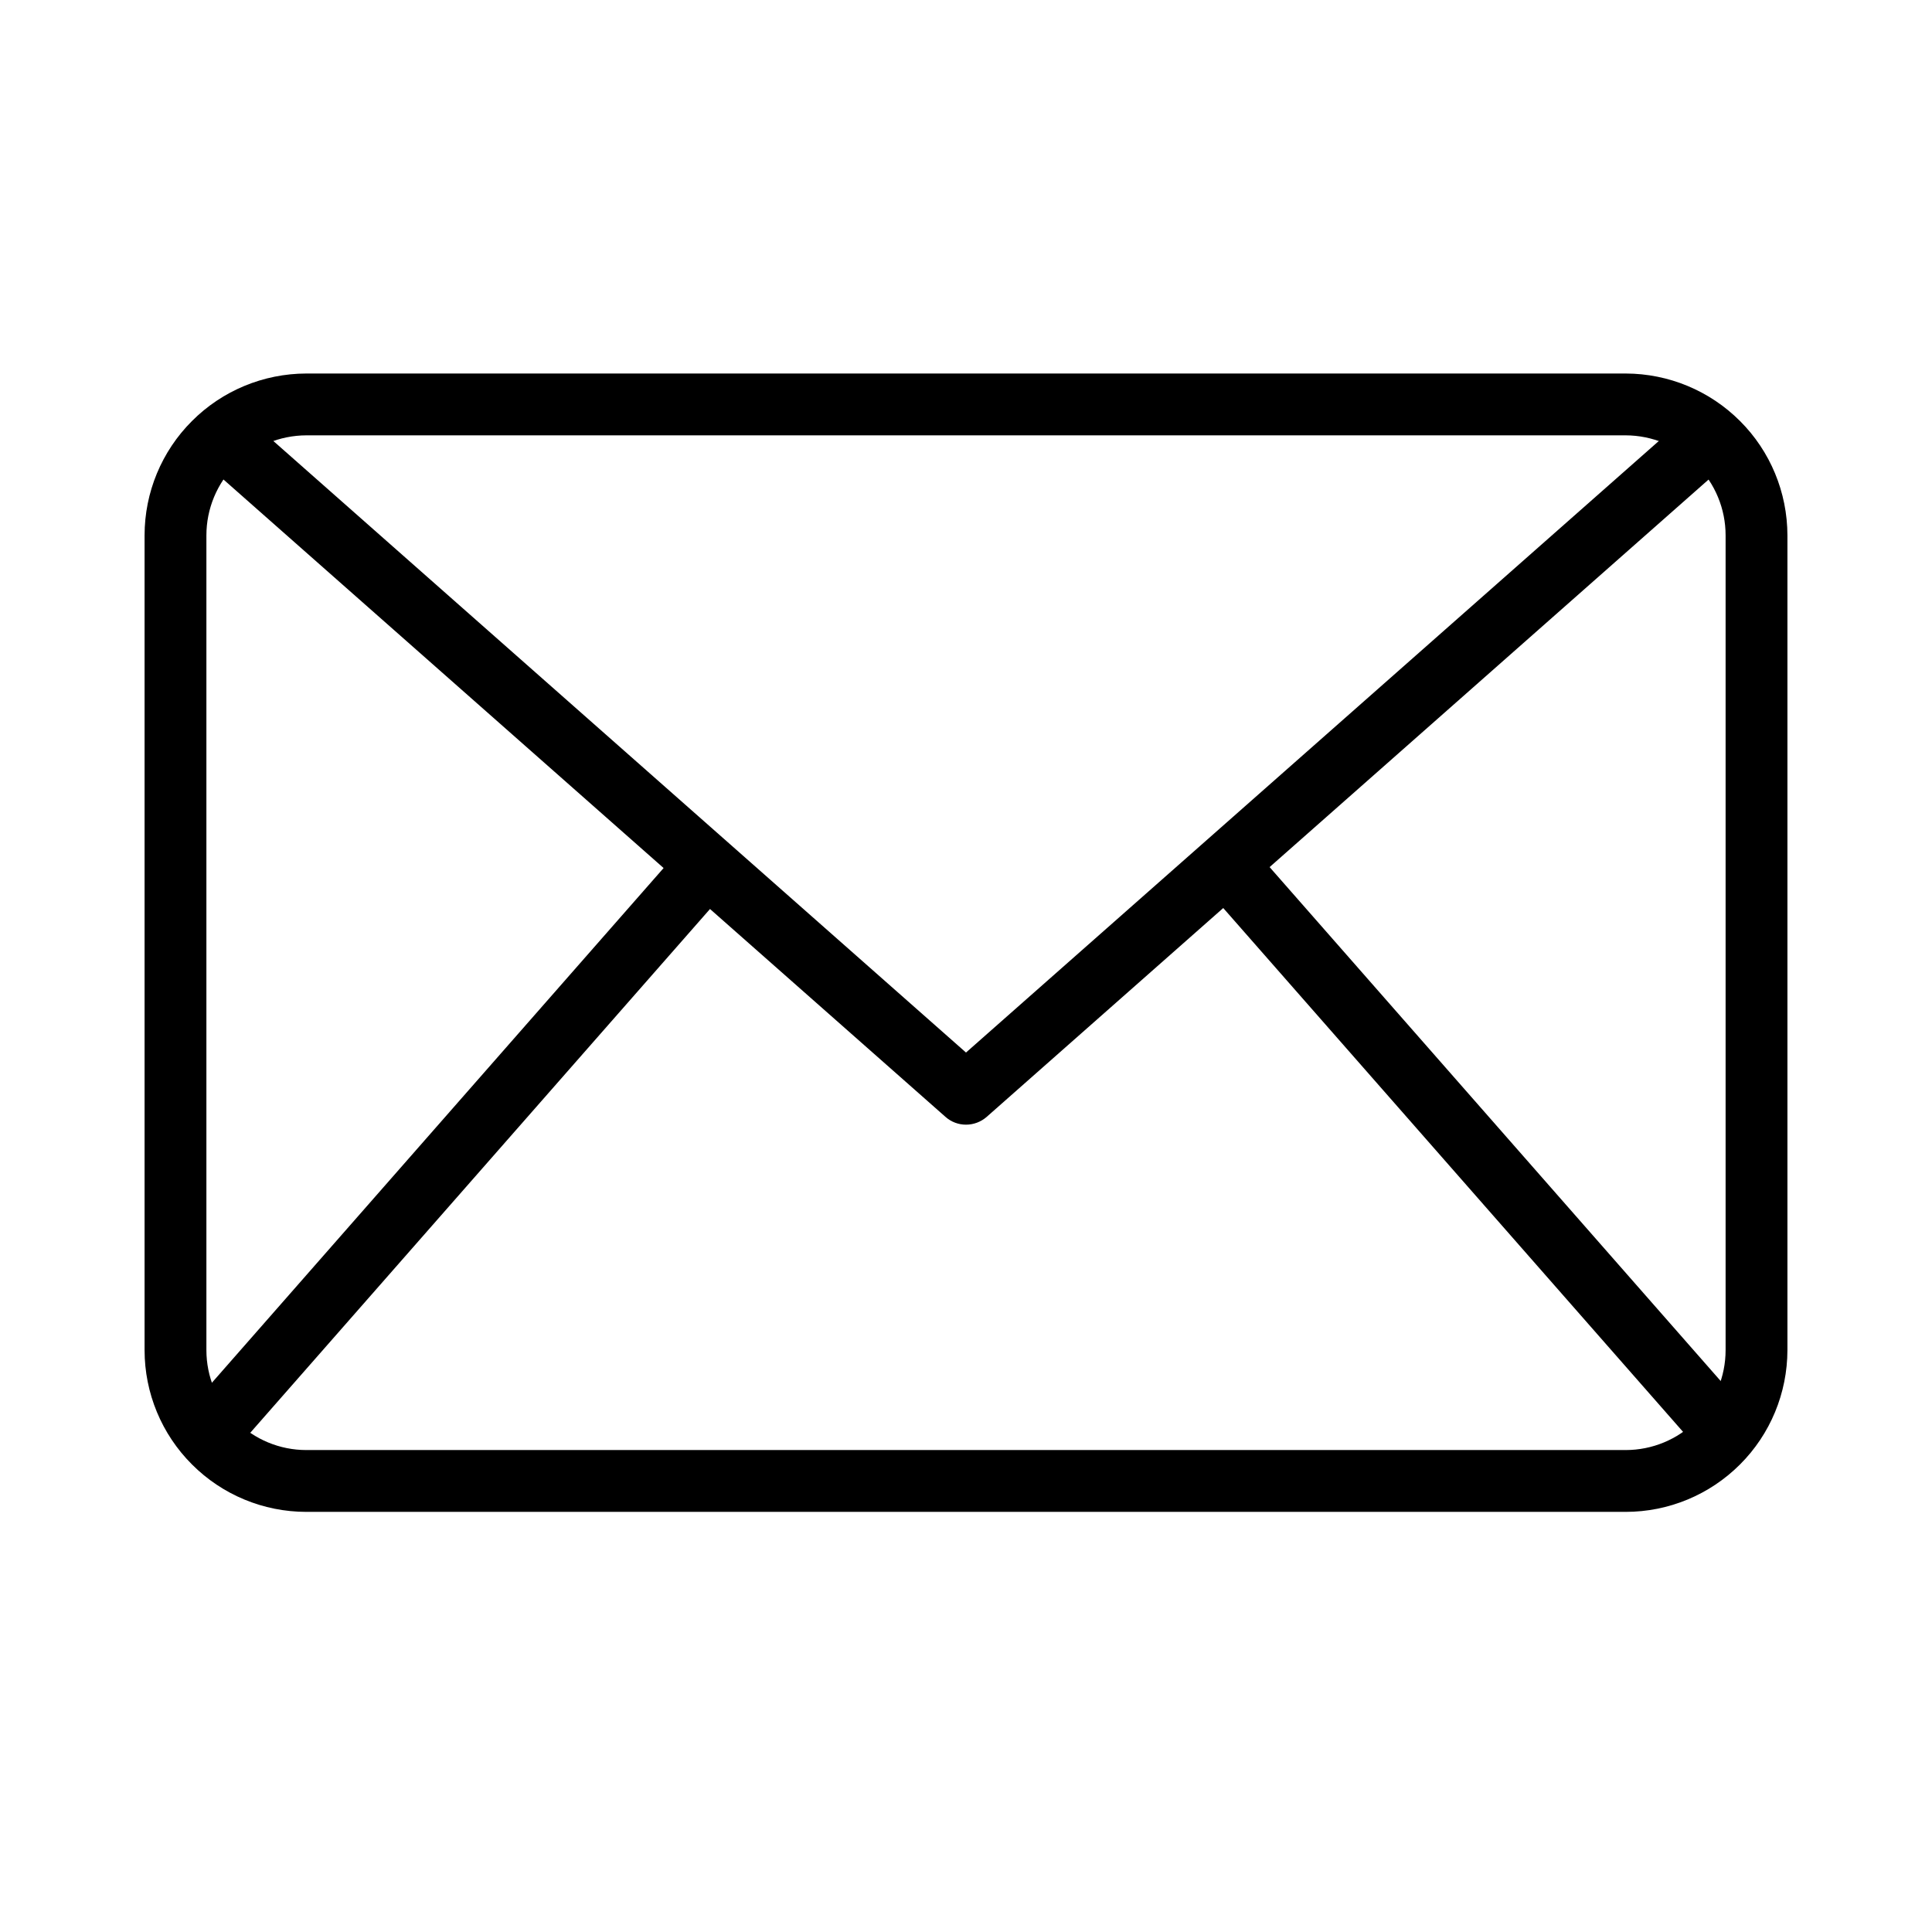
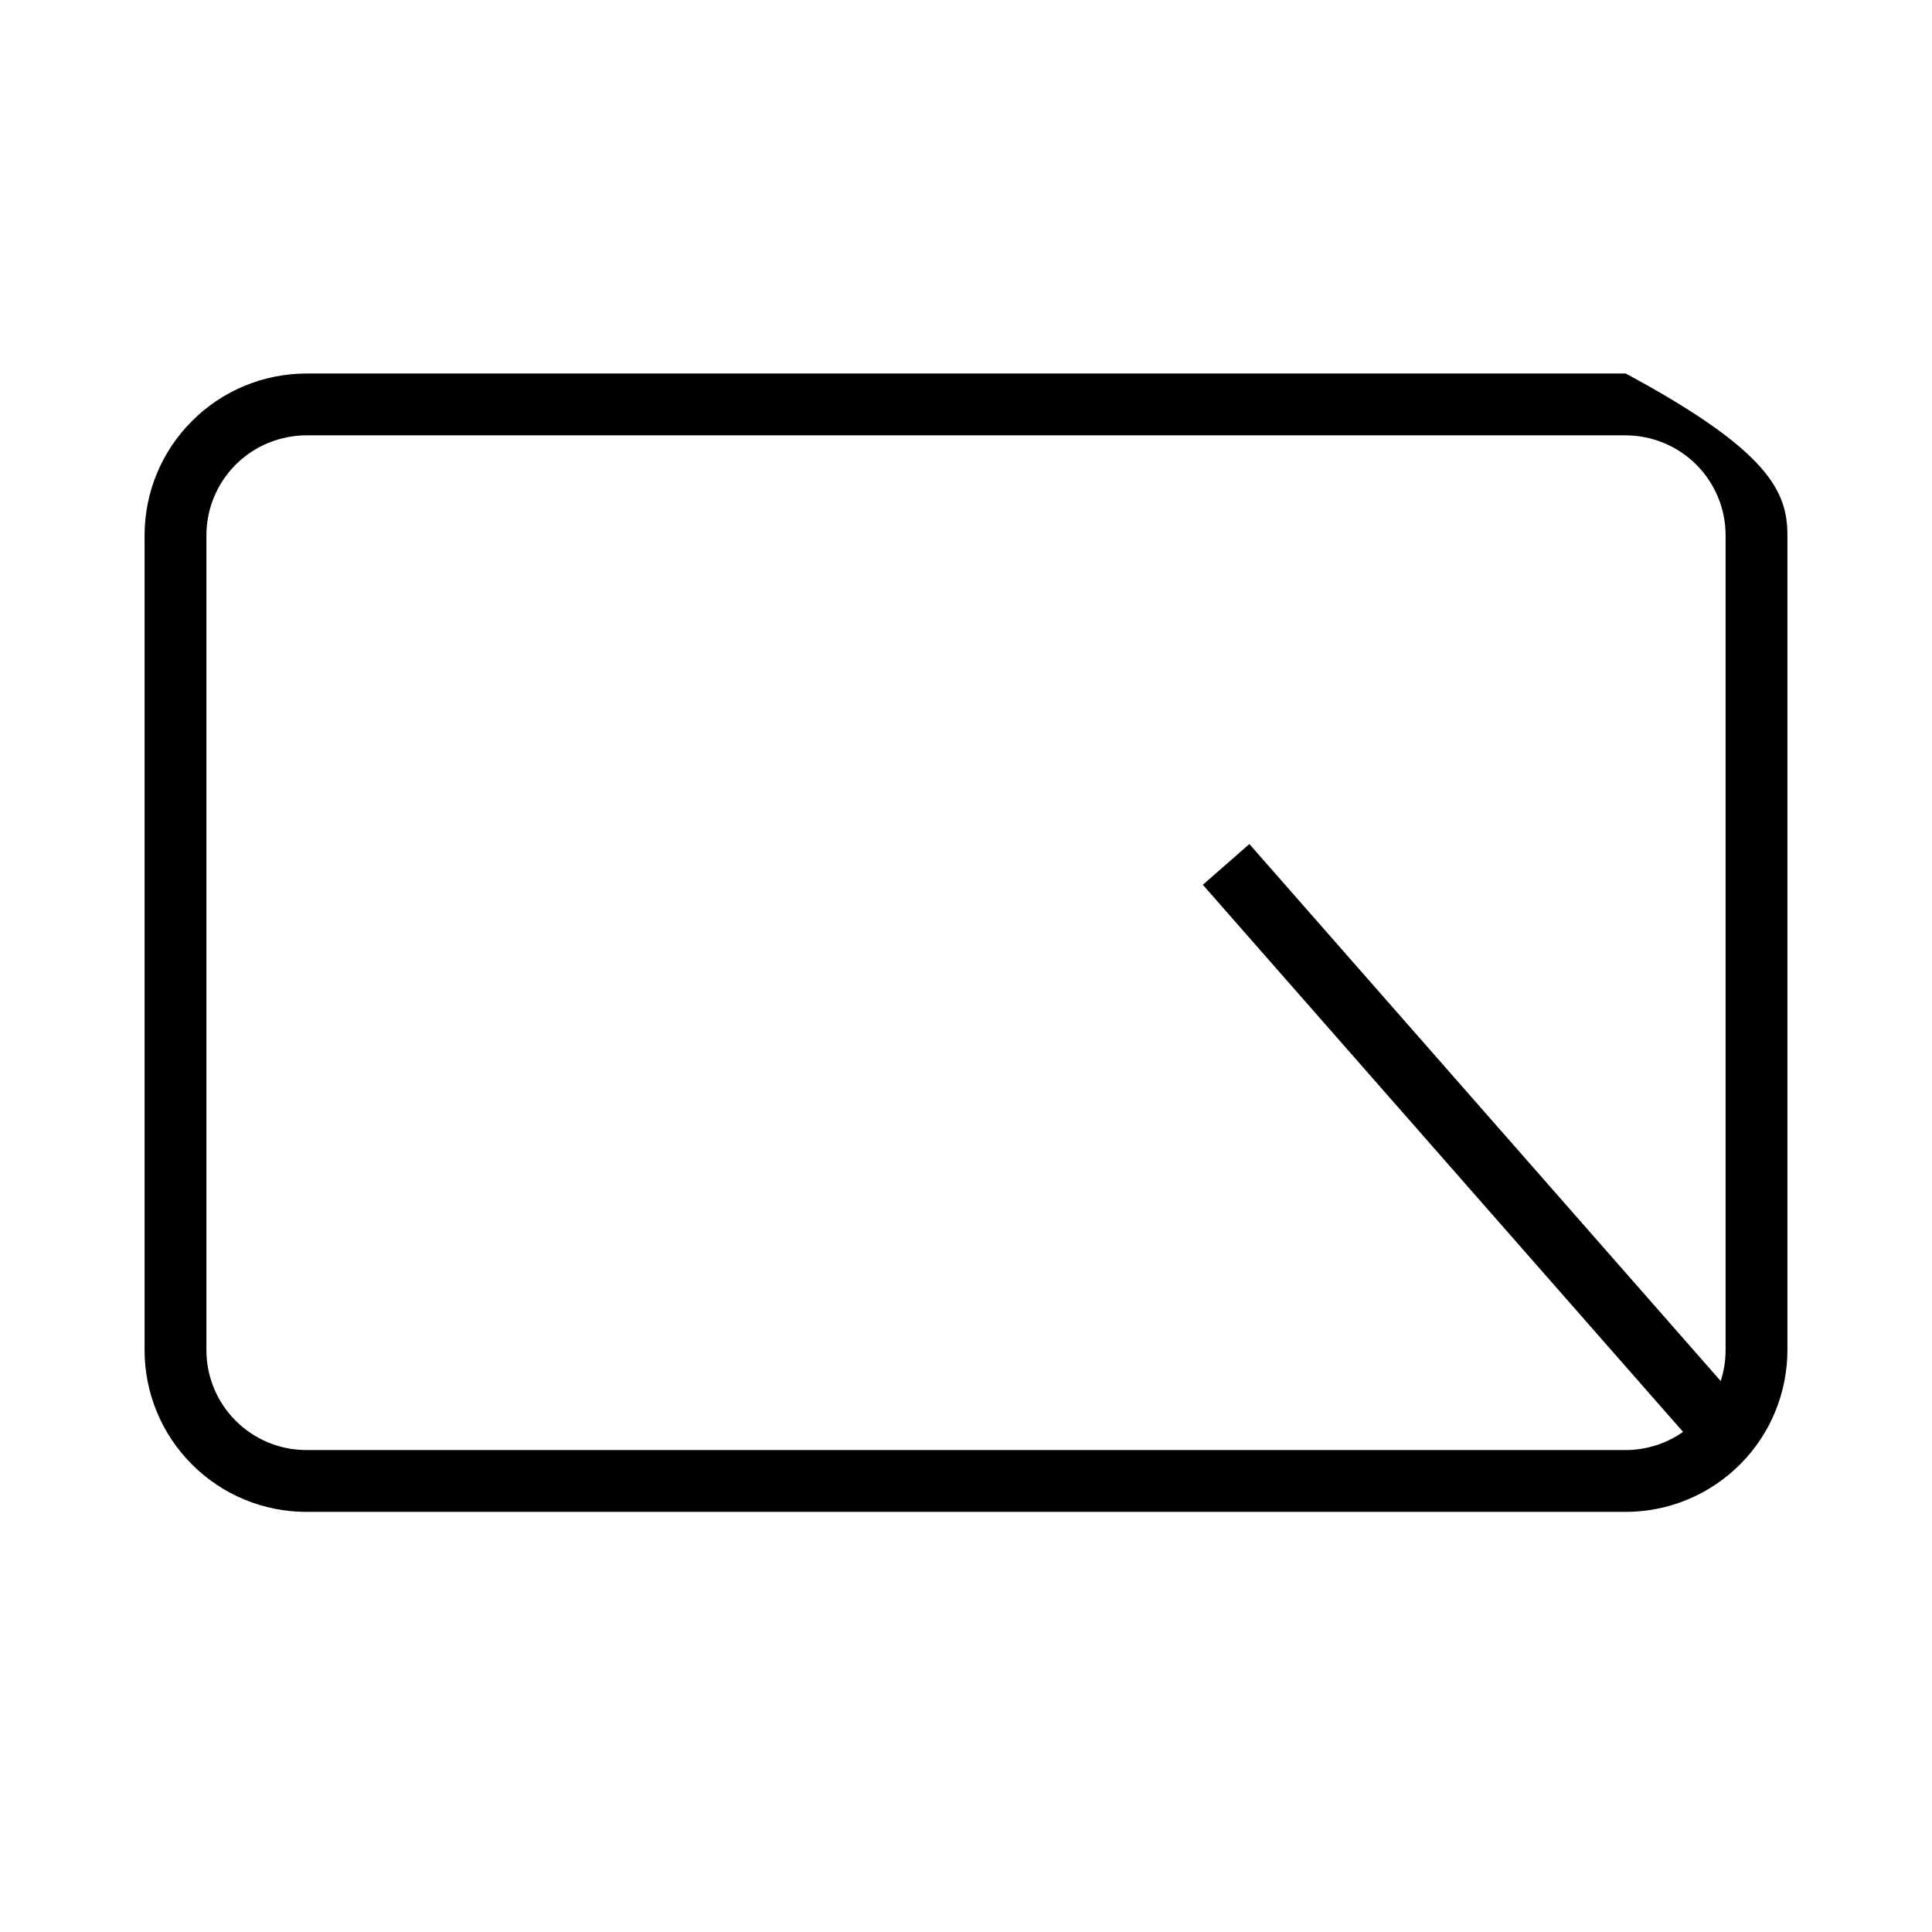
<svg xmlns="http://www.w3.org/2000/svg" width="24" height="24" viewBox="0 0 24 24" fill="none">
-   <path d="M20.195 18.781H3.805C3.272 18.781 2.761 18.569 2.385 18.192C2.008 17.816 1.796 17.305 1.796 16.772V6.65C1.796 6.117 2.008 5.606 2.385 5.23C2.761 4.853 3.272 4.641 3.805 4.64H20.195C20.728 4.641 21.238 4.853 21.615 5.23C21.992 5.606 22.203 6.117 22.204 6.65V16.772C22.203 17.305 21.992 17.816 21.615 18.192C21.238 18.569 20.728 18.781 20.195 18.781ZM3.805 5.408C3.476 5.409 3.16 5.54 2.928 5.772C2.695 6.005 2.564 6.321 2.564 6.65V16.772C2.564 17.101 2.695 17.417 2.928 17.649C3.16 17.882 3.476 18.013 3.805 18.013H20.195C20.524 18.013 20.84 17.882 21.072 17.649C21.305 17.417 21.436 17.101 21.436 16.772V6.65C21.436 6.321 21.305 6.005 21.072 5.772C20.84 5.54 20.524 5.409 20.195 5.408H3.805Z" fill="black" />
-   <path d="M12 13.971C11.906 13.971 11.816 13.937 11.746 13.875L2.491 5.705L3 5.129L12 13.075L21.001 5.13L21.509 5.706L12.255 13.876C12.184 13.937 12.094 13.971 12 13.971Z" fill="black" />
-   <path d="M2.282 17.576L8.499 10.492L9.077 10.999L2.86 18.082L2.282 17.576Z" fill="black" />
+   <path d="M20.195 18.781H3.805C3.272 18.781 2.761 18.569 2.385 18.192C2.008 17.816 1.796 17.305 1.796 16.772V6.65C1.796 6.117 2.008 5.606 2.385 5.23C2.761 4.853 3.272 4.641 3.805 4.64H20.195C21.992 5.606 22.203 6.117 22.204 6.65V16.772C22.203 17.305 21.992 17.816 21.615 18.192C21.238 18.569 20.728 18.781 20.195 18.781ZM3.805 5.408C3.476 5.409 3.16 5.54 2.928 5.772C2.695 6.005 2.564 6.321 2.564 6.65V16.772C2.564 17.101 2.695 17.417 2.928 17.649C3.16 17.882 3.476 18.013 3.805 18.013H20.195C20.524 18.013 20.84 17.882 21.072 17.649C21.305 17.417 21.436 17.101 21.436 16.772V6.65C21.436 6.321 21.305 6.005 21.072 5.772C20.84 5.54 20.524 5.409 20.195 5.408H3.805Z" fill="black" />
  <path d="M14.942 10.991L15.52 10.485L21.737 17.568L21.16 18.075L14.942 10.991Z" fill="black" />
</svg>